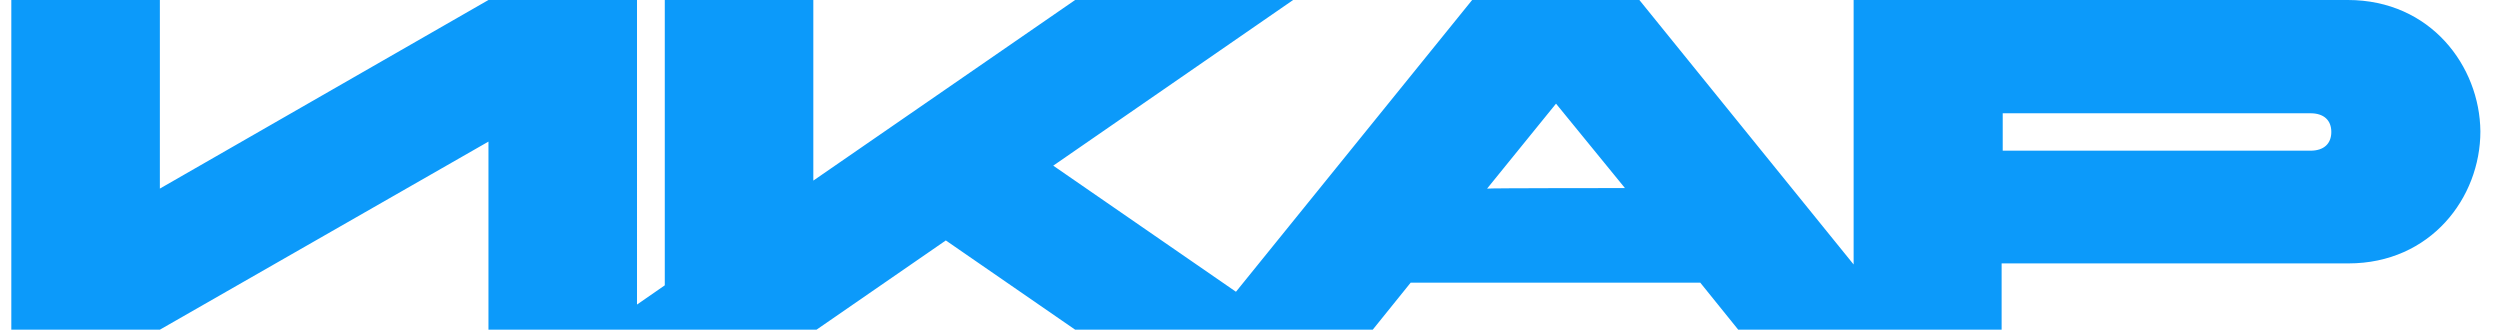
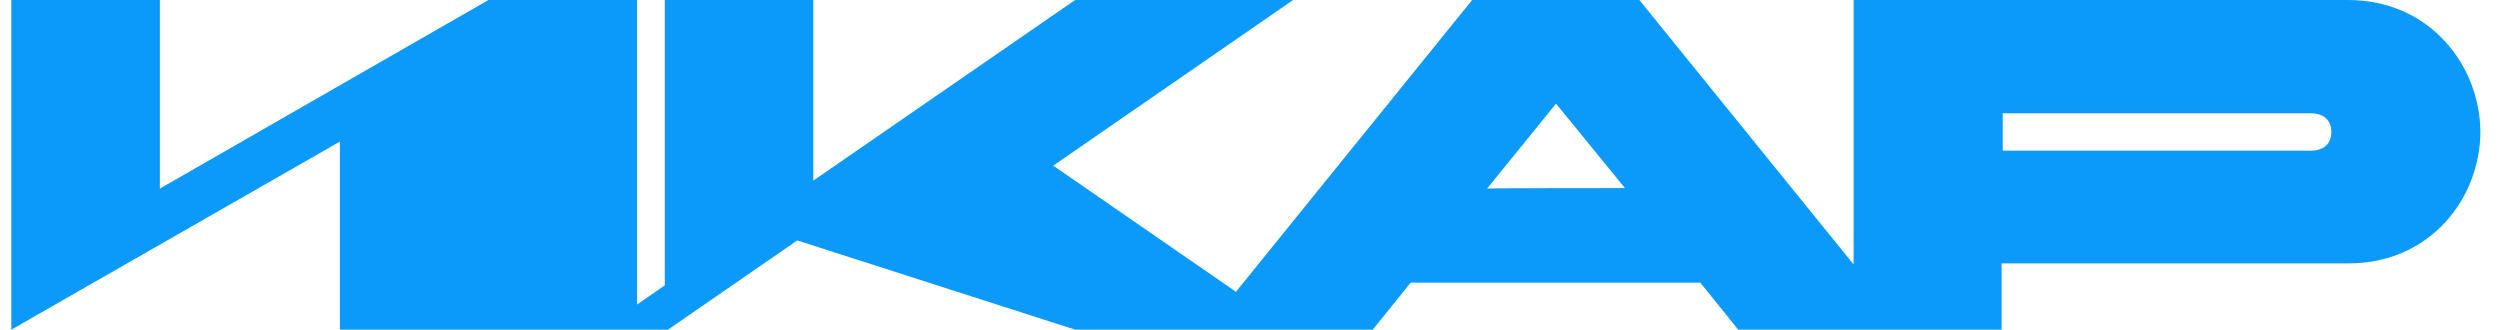
<svg xmlns="http://www.w3.org/2000/svg" width="91" height="12" viewBox="0 0 91 12" fill="none">
-   <path d="M85.462 0h-17.99v9.627L59.673 0h-6.087l-8.597 10.62-6.651-4.59L47.07 0h-7.935l-9.53 6.574V0h-5.407v10.386l-1.011.7V0H17.78L5.819 6.865V0H.412v12H5.82l11.96-6.846V12h11.942l4.706-3.248L39.135 12h10.833l1.38-1.711H61.89L63.271 12h9.588V9.588h12.623c2.995 0 4.804-2.392 4.804-4.804C90.266 2.412 88.476 0 85.462 0zM54.13 6.865l2.509-3.092 2.509 3.073s-5.018 0-5.018.02zm29.97-1.38H72.899V4.123h11.203c.486 0 .758.253.758.68 0 .429-.272.682-.758.682z" fill="#0C9AFA" />
+   <path d="M85.462 0h-17.99v9.627L59.673 0h-6.087l-8.597 10.62-6.651-4.59L47.07 0h-7.935l-9.53 6.574V0h-5.407v10.386l-1.011.7V0H17.78L5.819 6.865V0H.412v12l11.96-6.846V12h11.942l4.706-3.248L39.135 12h10.833l1.38-1.711H61.89L63.271 12h9.588V9.588h12.623c2.995 0 4.804-2.392 4.804-4.804C90.266 2.412 88.476 0 85.462 0zM54.13 6.865l2.509-3.092 2.509 3.073s-5.018 0-5.018.02zm29.97-1.38H72.899V4.123h11.203c.486 0 .758.253.758.68 0 .429-.272.682-.758.682z" fill="#0C9AFA" />
</svg>